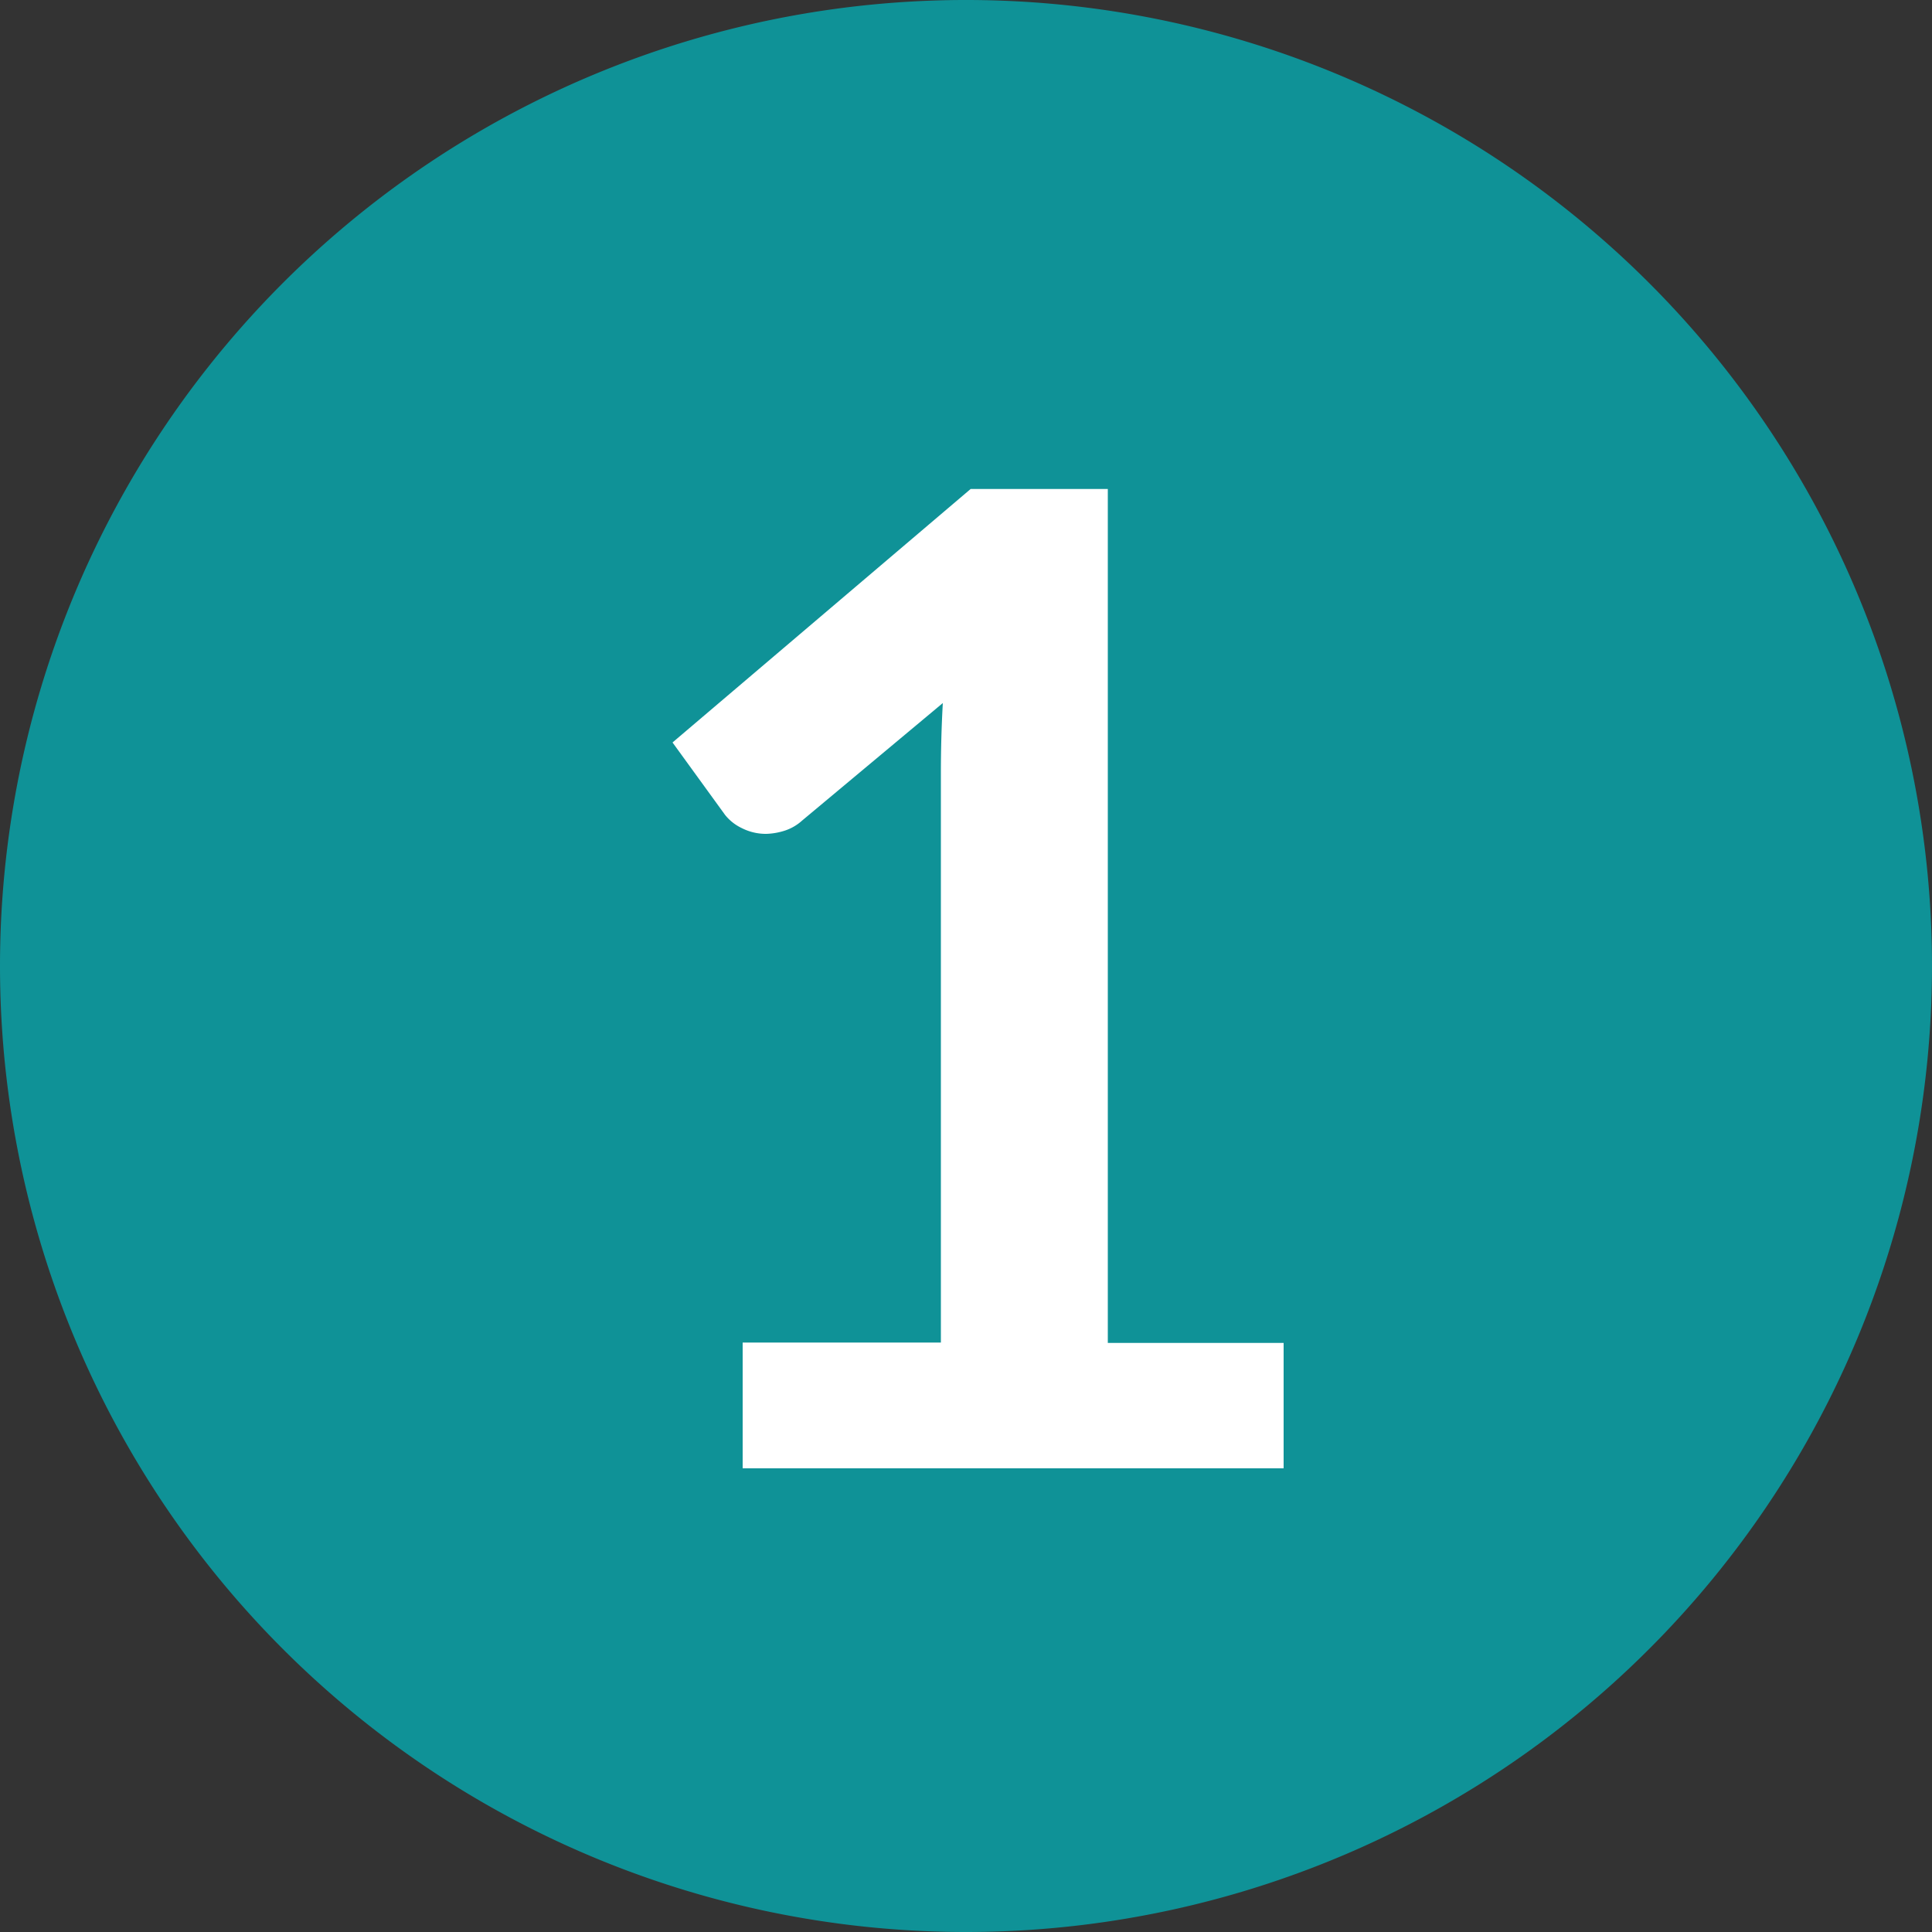
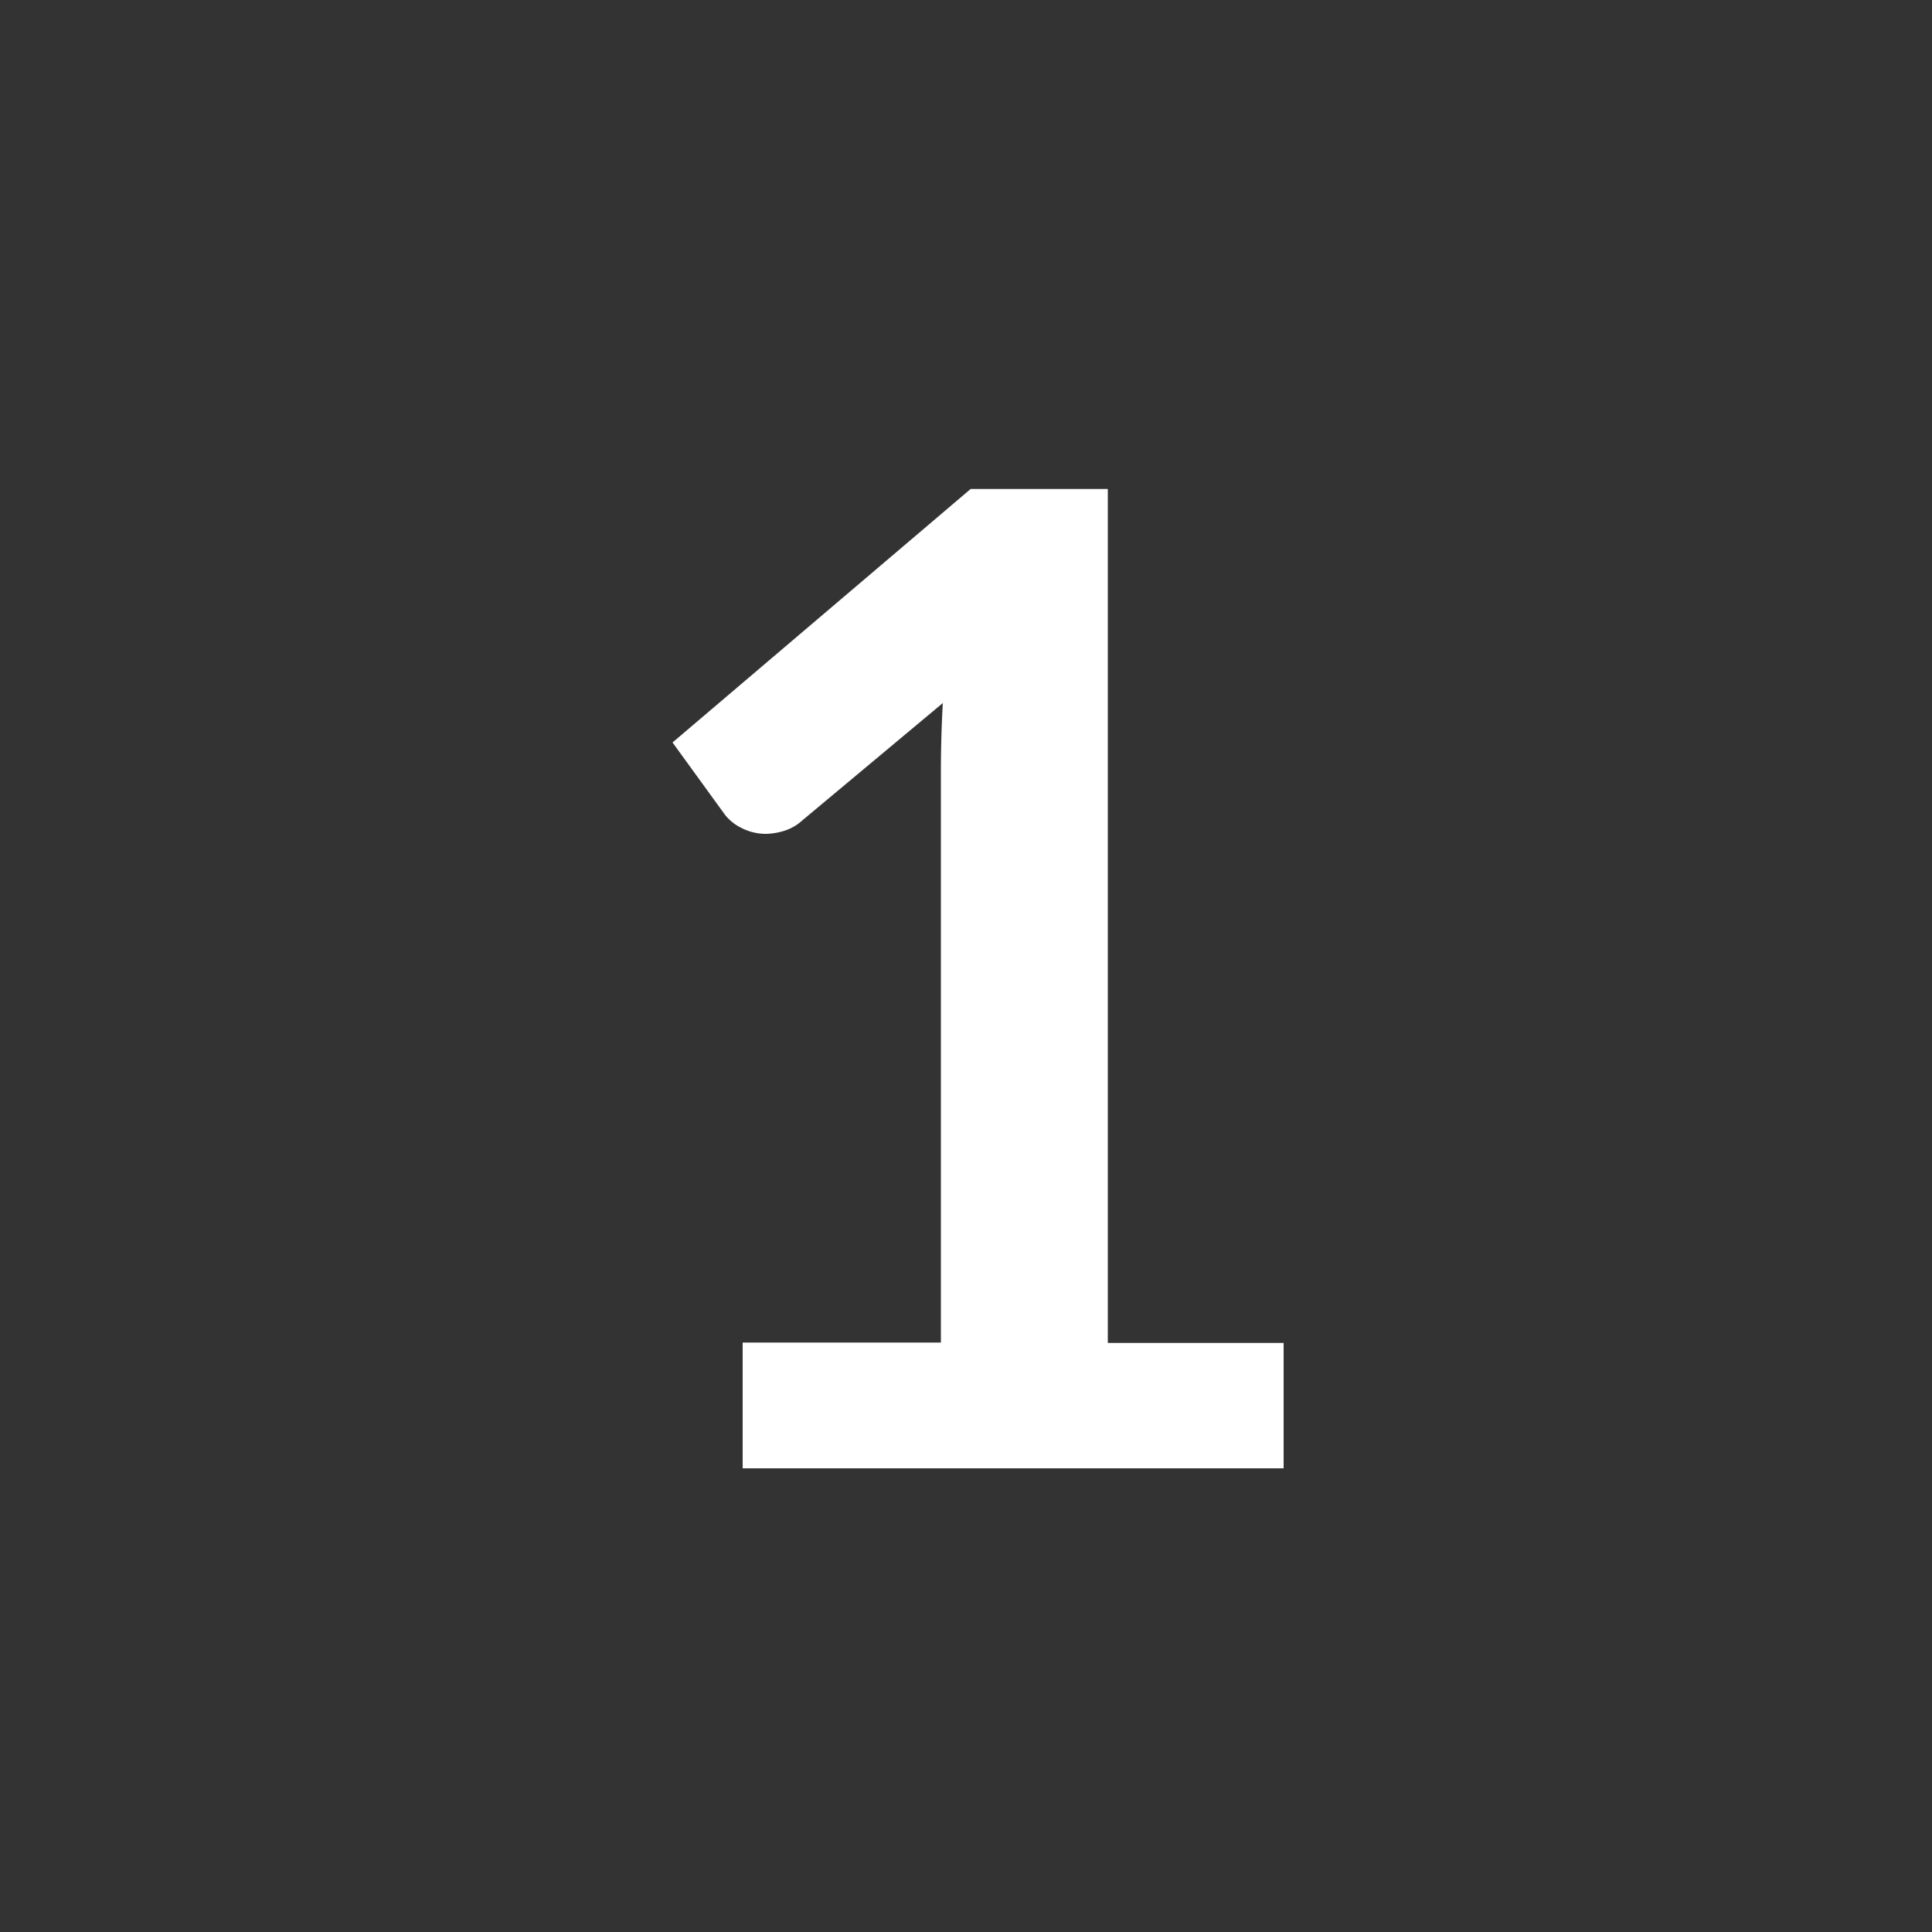
<svg xmlns="http://www.w3.org/2000/svg" id="Ebene_1" data-name="Ebene 1" viewBox="0 0 100 100">
  <rect x="0" y="0" width="100" height="100" fill="#333333" stroke="none" />
  <defs>
    <style>.cls-1{fill:#0f9297;}.cls-2{fill:#fff;}</style>
  </defs>
  <title>a</title>
-   <path class="cls-1" d="M50,100A50,50,0,1,0,0,50a50,50,0,0,0,50,50" />
  <path class="cls-2" d="M38.44,76h28V69.51h-9.1V25.31h-7.1L34.81,38.43l2.72,3.75a2.45,2.45,0,0,0,.86.68,2.74,2.74,0,0,0,1.28.3A3.44,3.44,0,0,0,40.6,43a2.49,2.49,0,0,0,.92-.53l7.28-6.08c-.07,1.25-.1,2.46-.1,3.6v29.5H38.44Z" />
</svg>